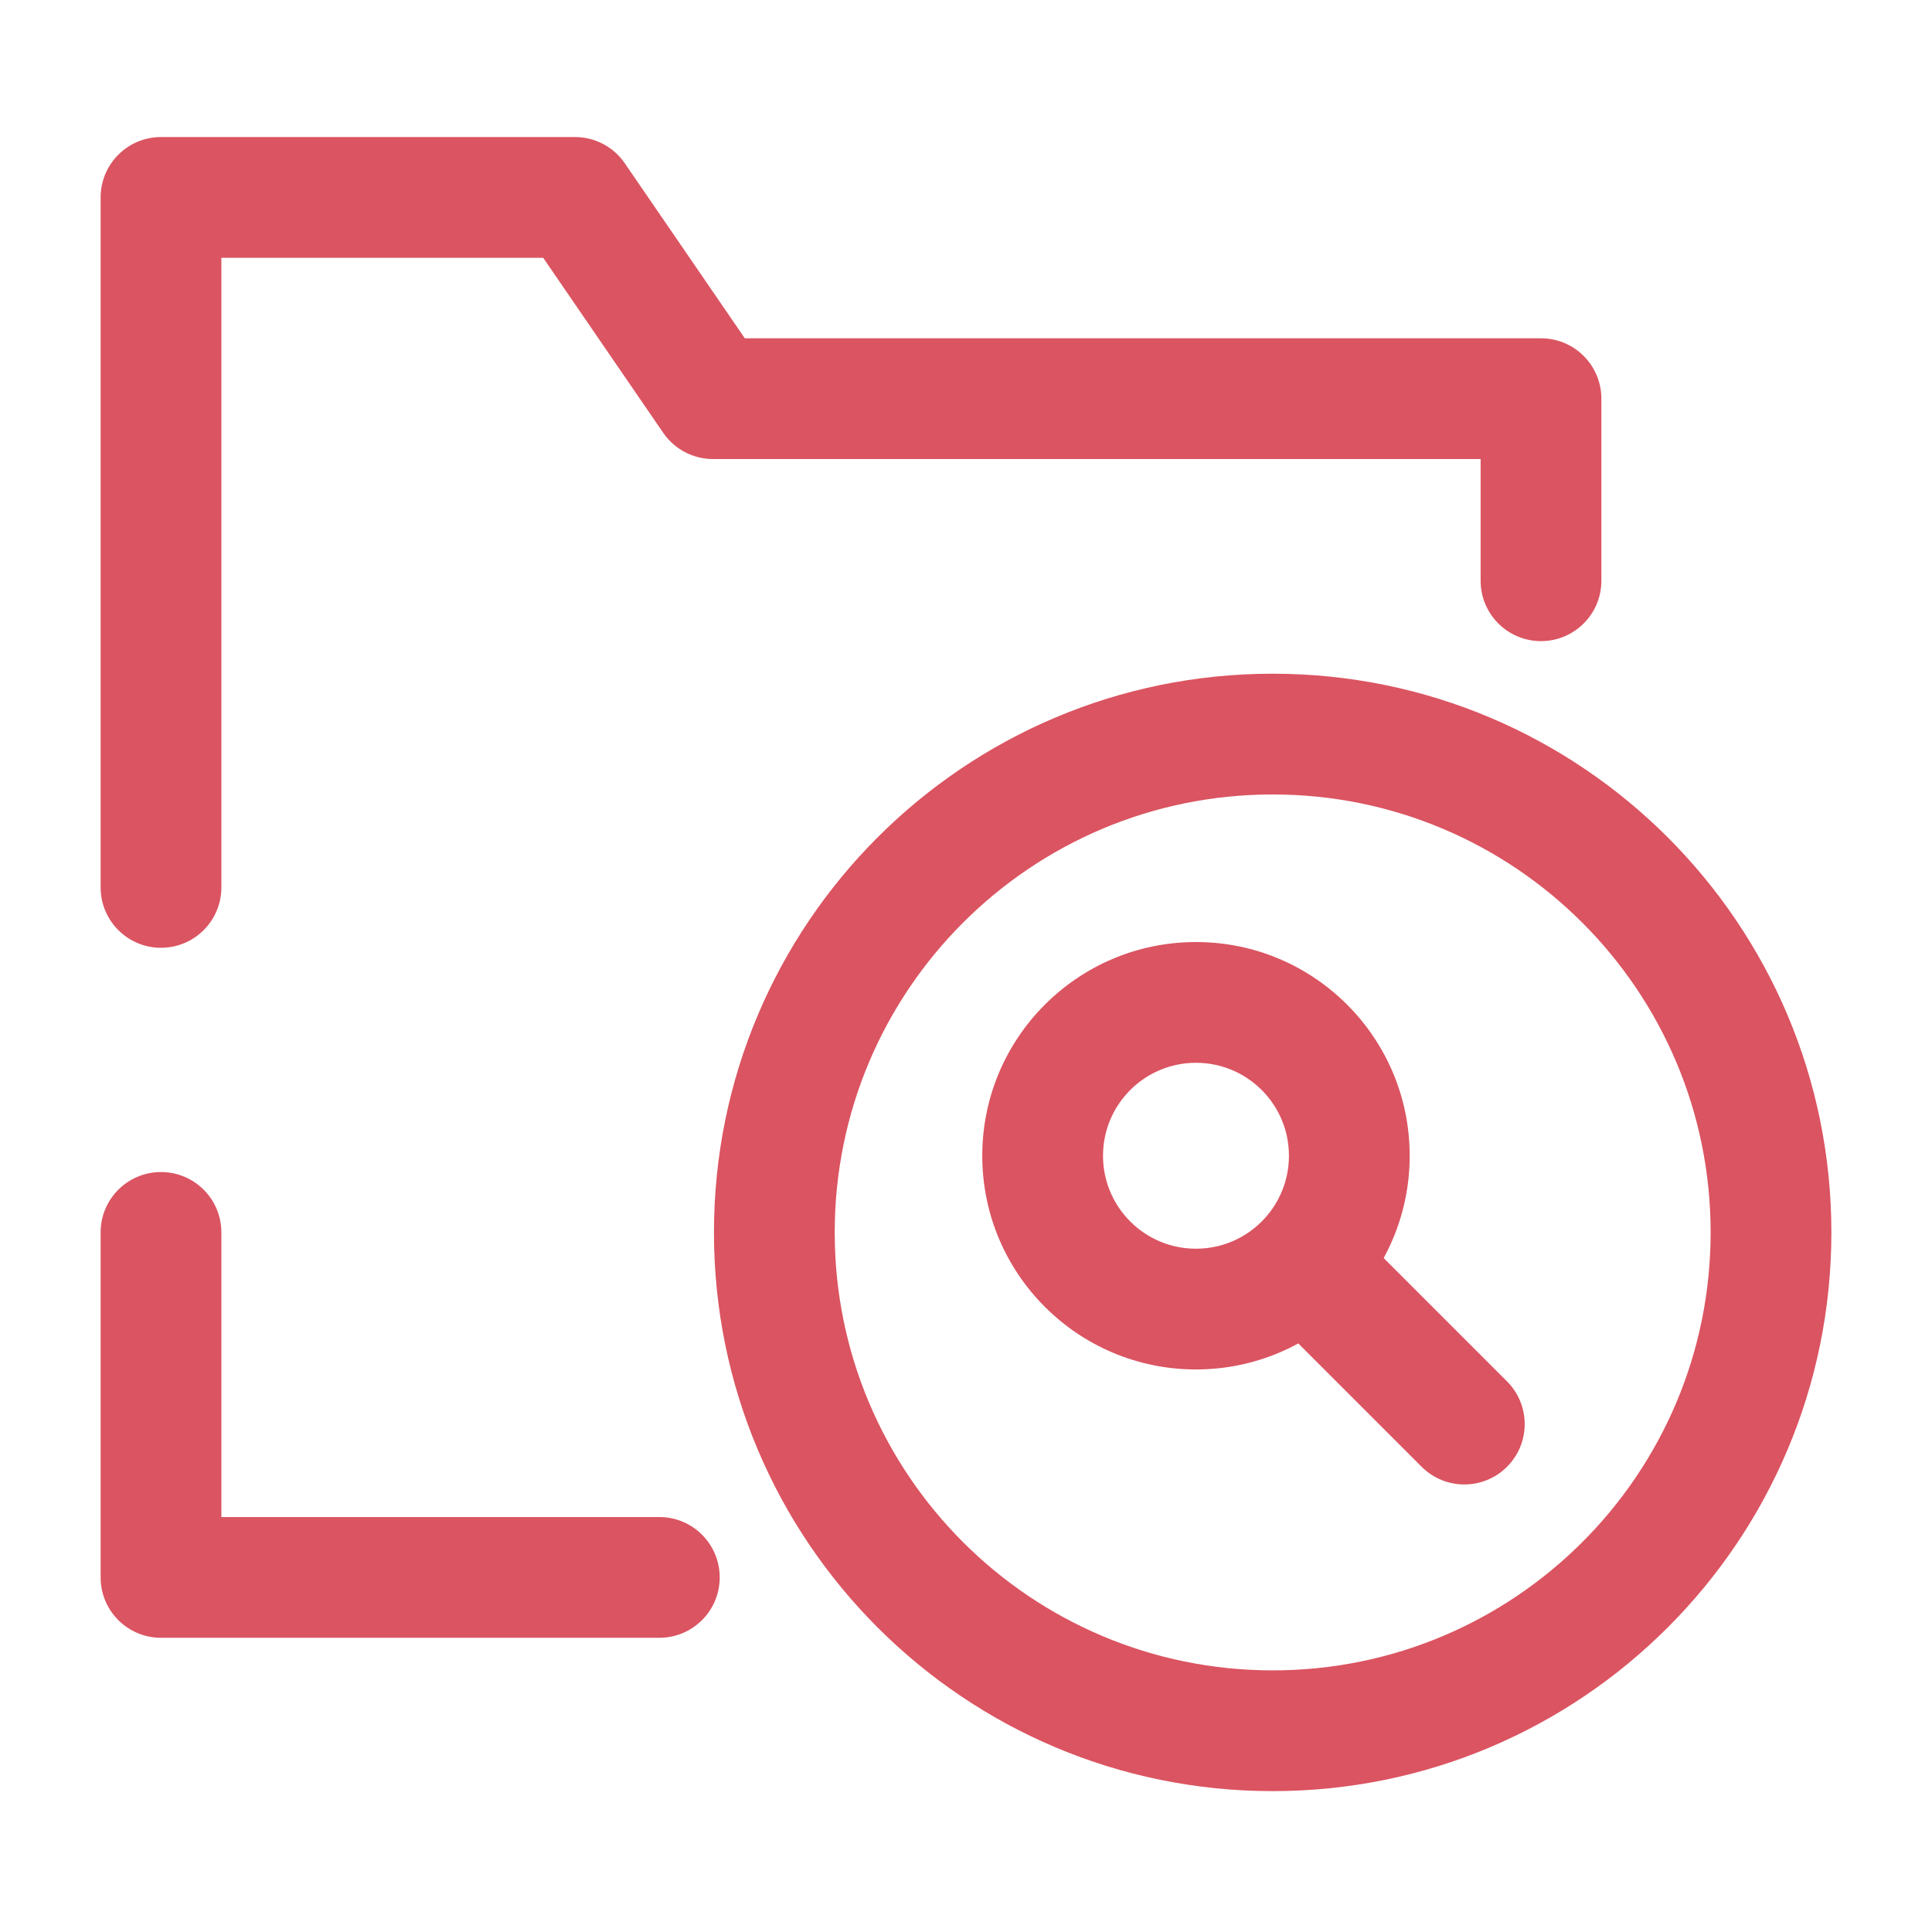
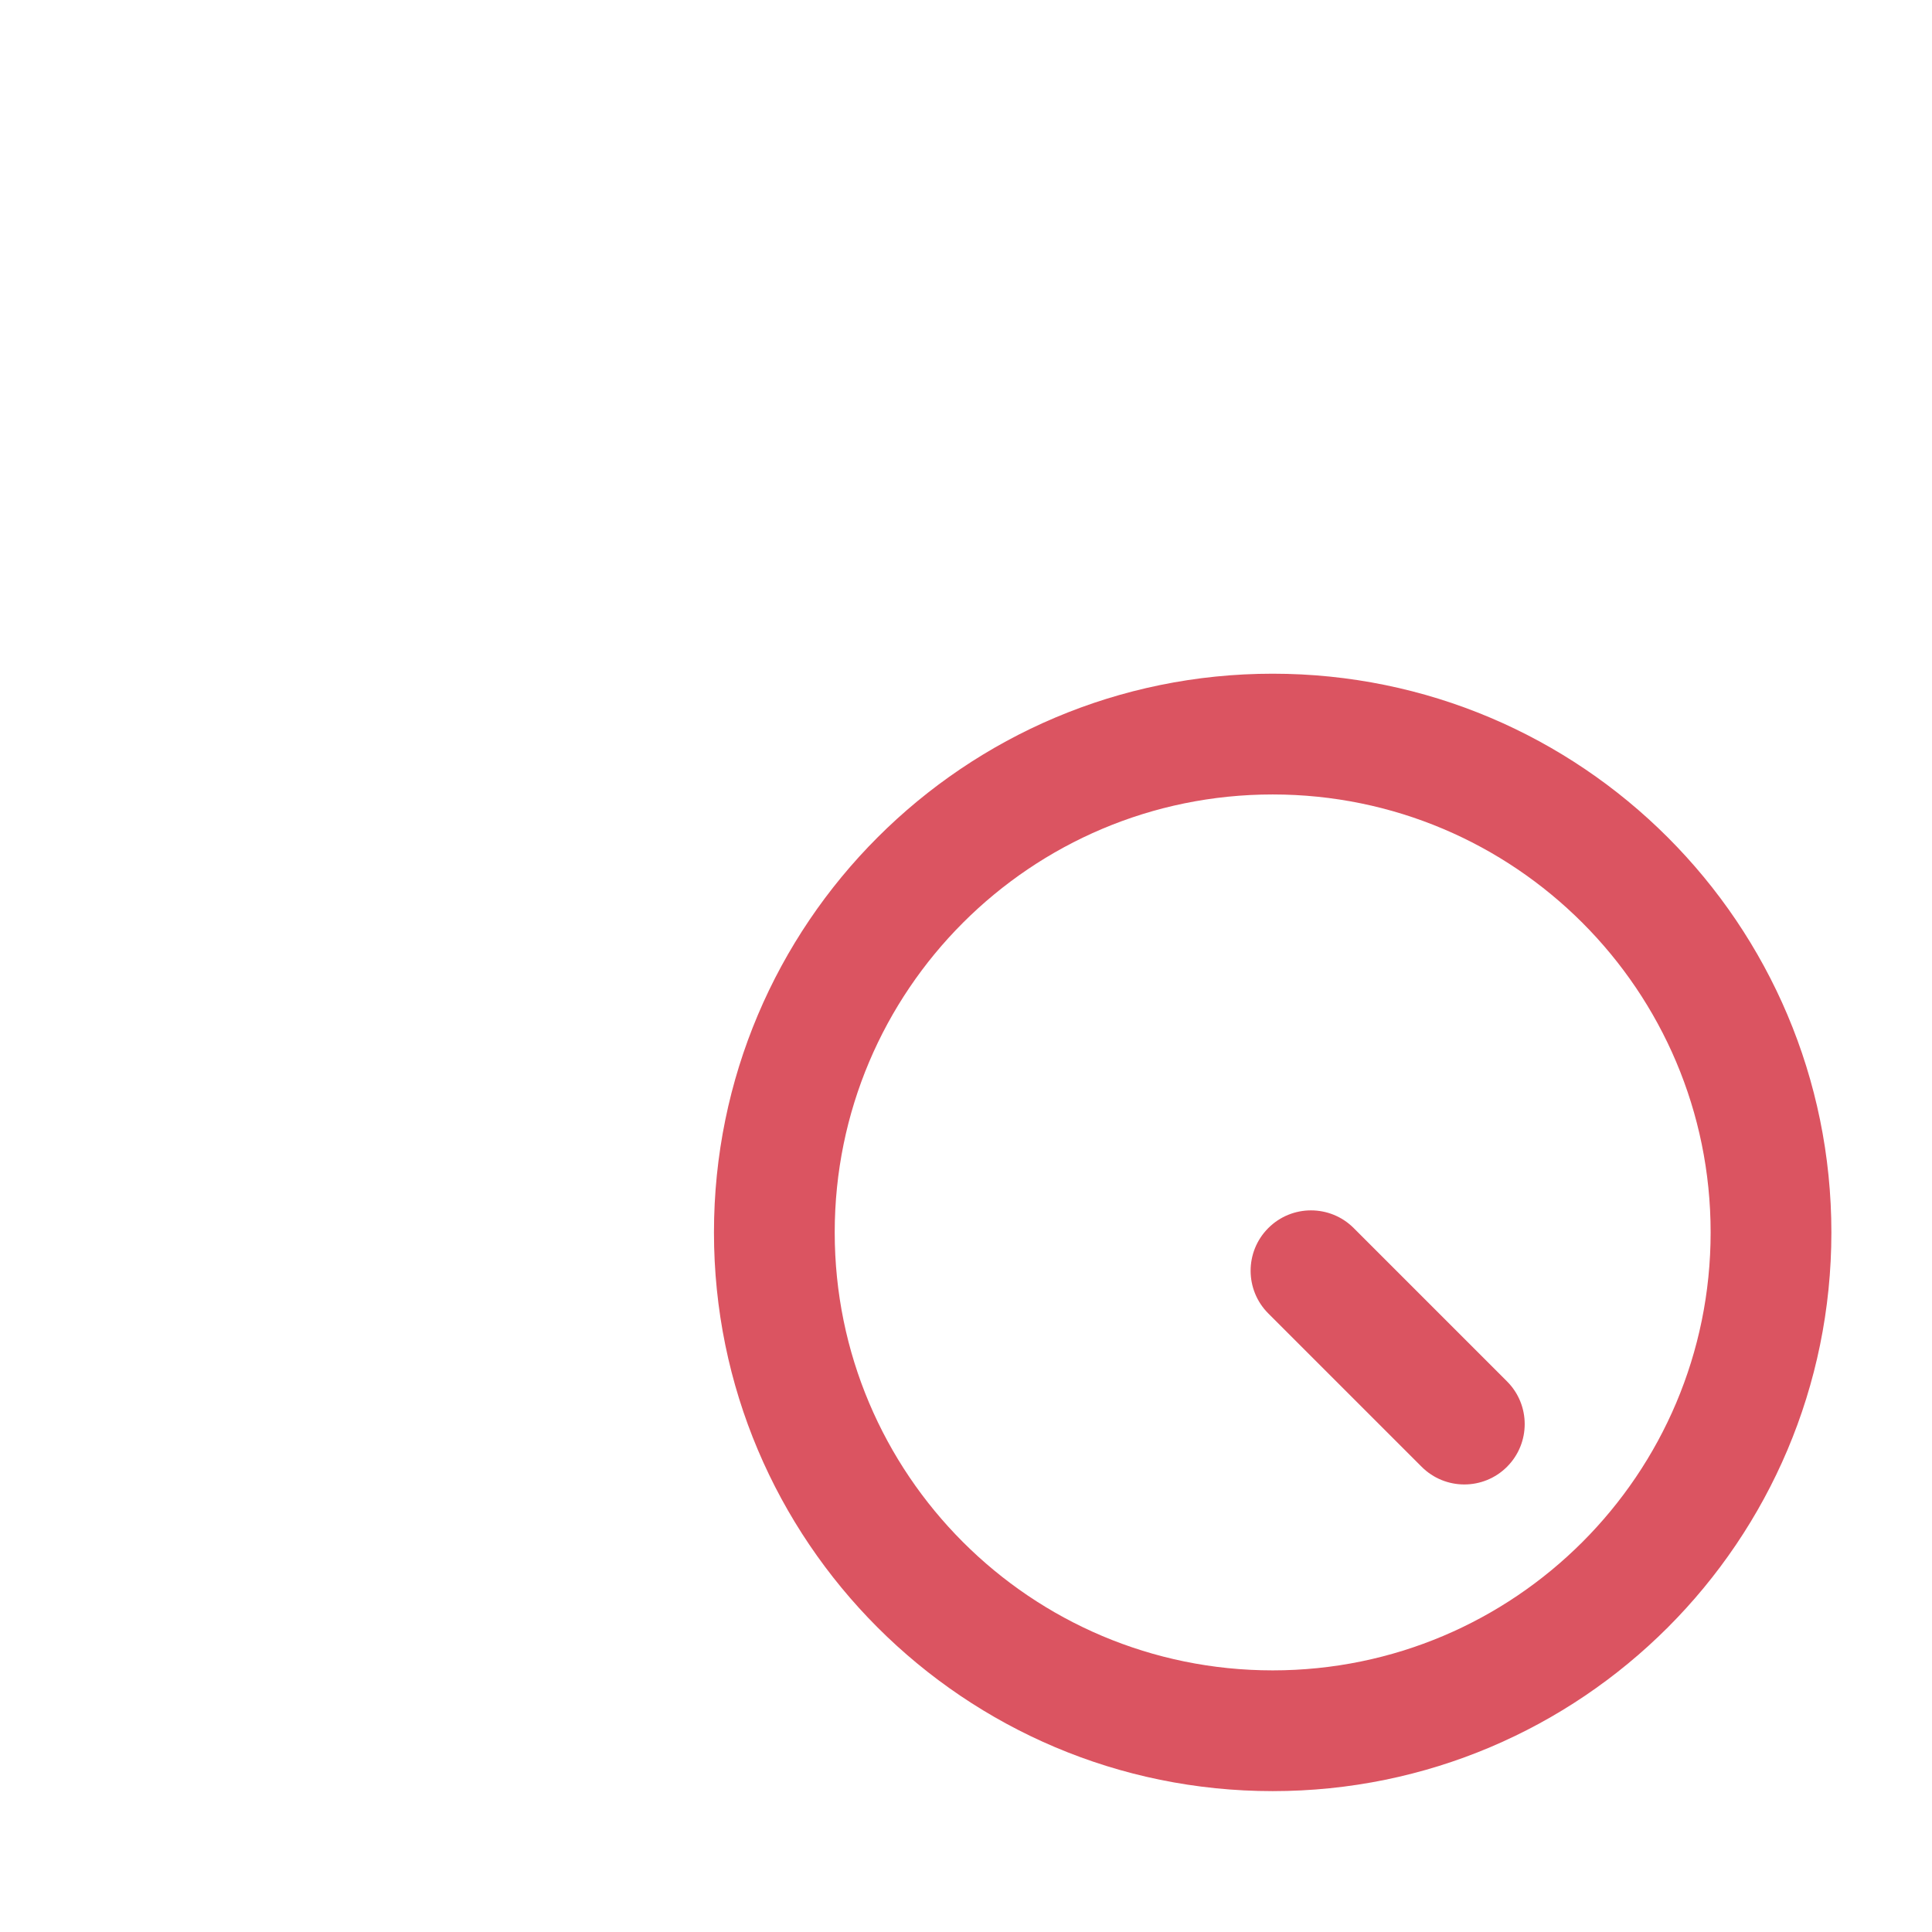
<svg xmlns="http://www.w3.org/2000/svg" width="300" height="300" viewBox="0 0 300 300" fill="none">
  <path fill-rule="evenodd" clip-rule="evenodd" d="M197.62 123.363C160.061 123.363 129.614 153.81 129.614 191.369C129.614 228.927 160.061 259.375 197.62 259.375C235.179 259.375 265.626 228.927 265.626 191.369C265.626 153.81 235.179 123.363 197.62 123.363ZM110.864 191.369C110.864 143.455 149.706 104.613 197.62 104.613C245.534 104.613 284.376 143.455 284.376 191.369C284.376 239.284 245.534 278.125 197.62 278.125C149.706 278.125 110.864 239.284 110.864 191.369Z" fill="#DB5461" />
-   <path fill-rule="evenodd" clip-rule="evenodd" d="M15.625 30.655C15.625 25.477 19.822 21.28 25 21.28H89.286C92.377 21.28 95.269 22.804 97.017 25.353L115.653 52.53H239.286C244.464 52.53 248.661 56.727 248.661 61.905V90.179C248.661 95.356 244.464 99.554 239.286 99.554C234.108 99.554 229.911 95.356 229.911 90.179V71.28H110.714C107.623 71.28 104.731 69.756 102.982 67.207L84.347 40.03H34.375V137.797C34.375 142.975 30.178 147.172 25 147.172C19.822 147.172 15.625 142.975 15.625 137.797V30.655ZM25 181.994C30.178 181.994 34.375 186.191 34.375 191.369V235.565H102.381C107.559 235.565 111.756 239.762 111.756 244.94C111.756 250.119 107.559 254.315 102.381 254.315H25C19.822 254.315 15.625 250.119 15.625 244.94V191.369C15.625 186.191 19.822 181.994 25 181.994Z" fill="#DB5461" />
-   <path fill-rule="evenodd" clip-rule="evenodd" d="M185.711 165.03C177.74 165.03 171.276 171.492 171.276 179.465C171.276 187.436 177.74 193.899 185.711 193.899C193.684 193.899 200.146 187.436 200.146 179.465C200.146 171.492 193.684 165.03 185.711 165.03ZM152.526 179.465C152.526 161.137 167.384 146.28 185.711 146.28C204.039 146.28 218.896 161.137 218.896 179.465C218.896 197.791 204.039 212.649 185.711 212.649C167.384 212.649 152.526 197.791 152.526 179.465Z" fill="#DB5461" />
  <path fill-rule="evenodd" clip-rule="evenodd" d="M196.941 190.692C200.603 187.031 206.539 187.031 210.2 190.692L234.009 214.502C237.67 218.162 237.67 224.099 234.009 227.76C230.347 231.421 224.413 231.421 220.751 227.76L196.941 203.951C193.28 200.29 193.28 194.354 196.941 190.692Z" fill="#DB5461" />
</svg>